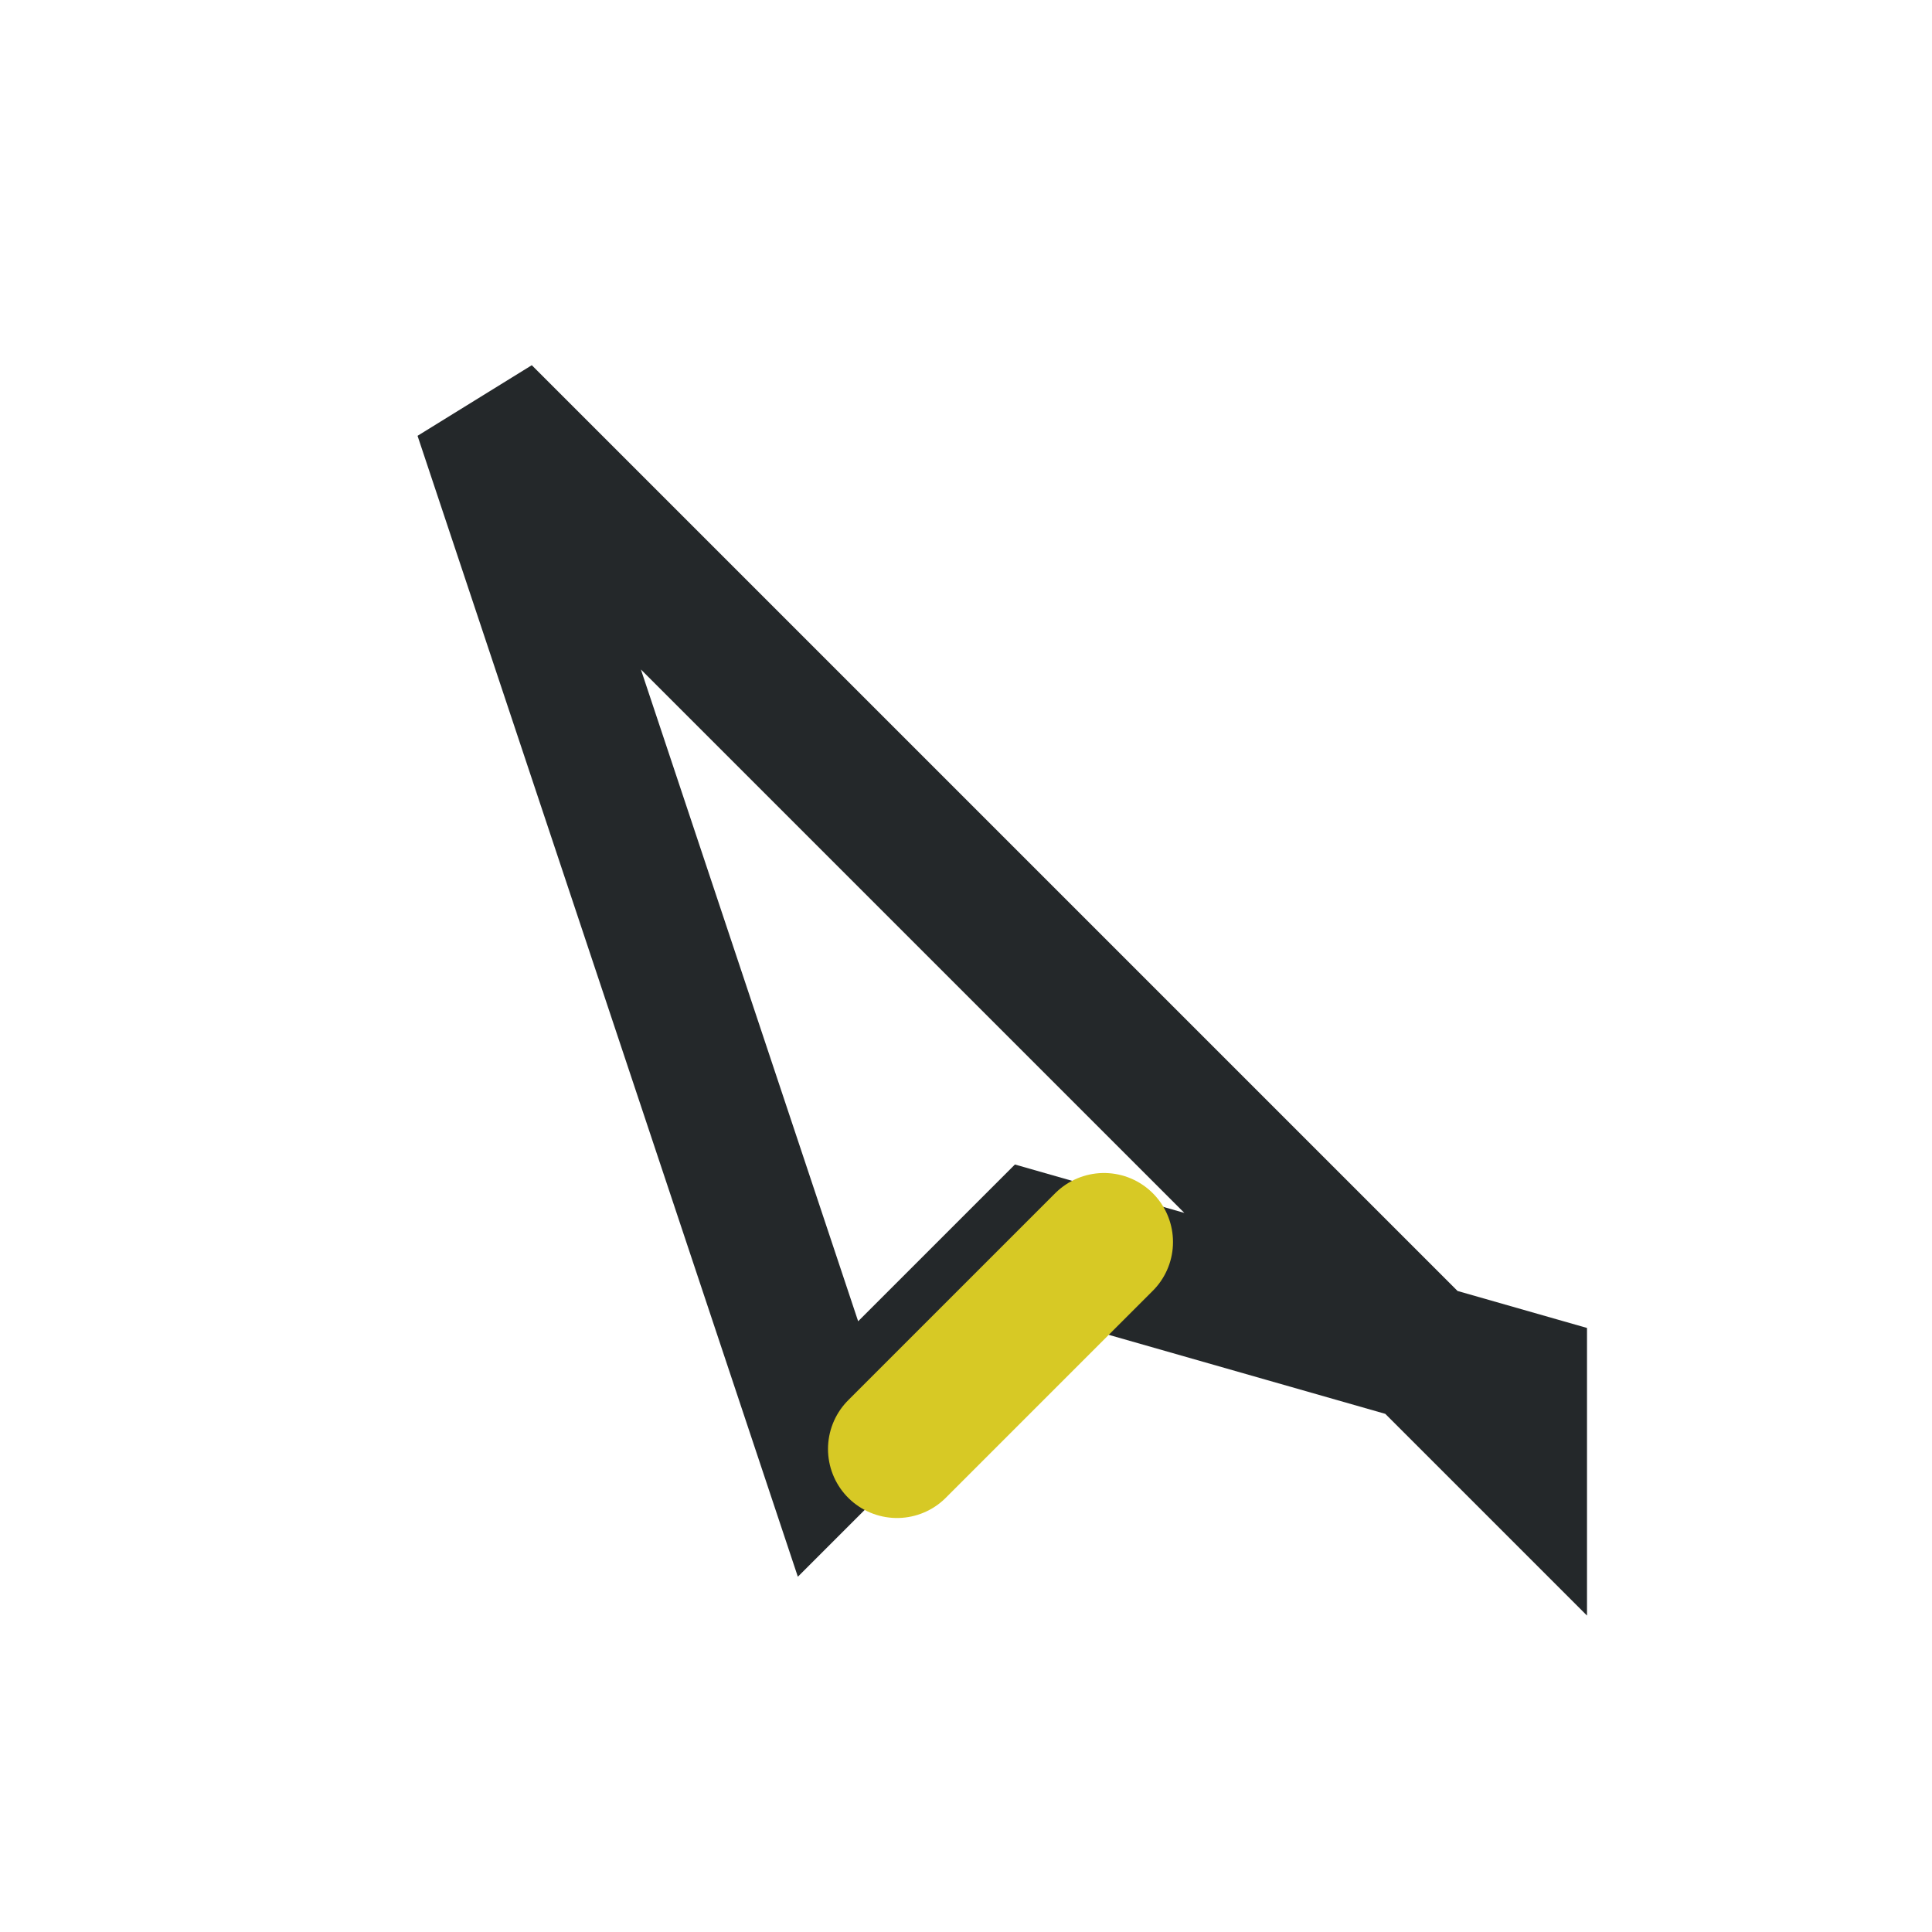
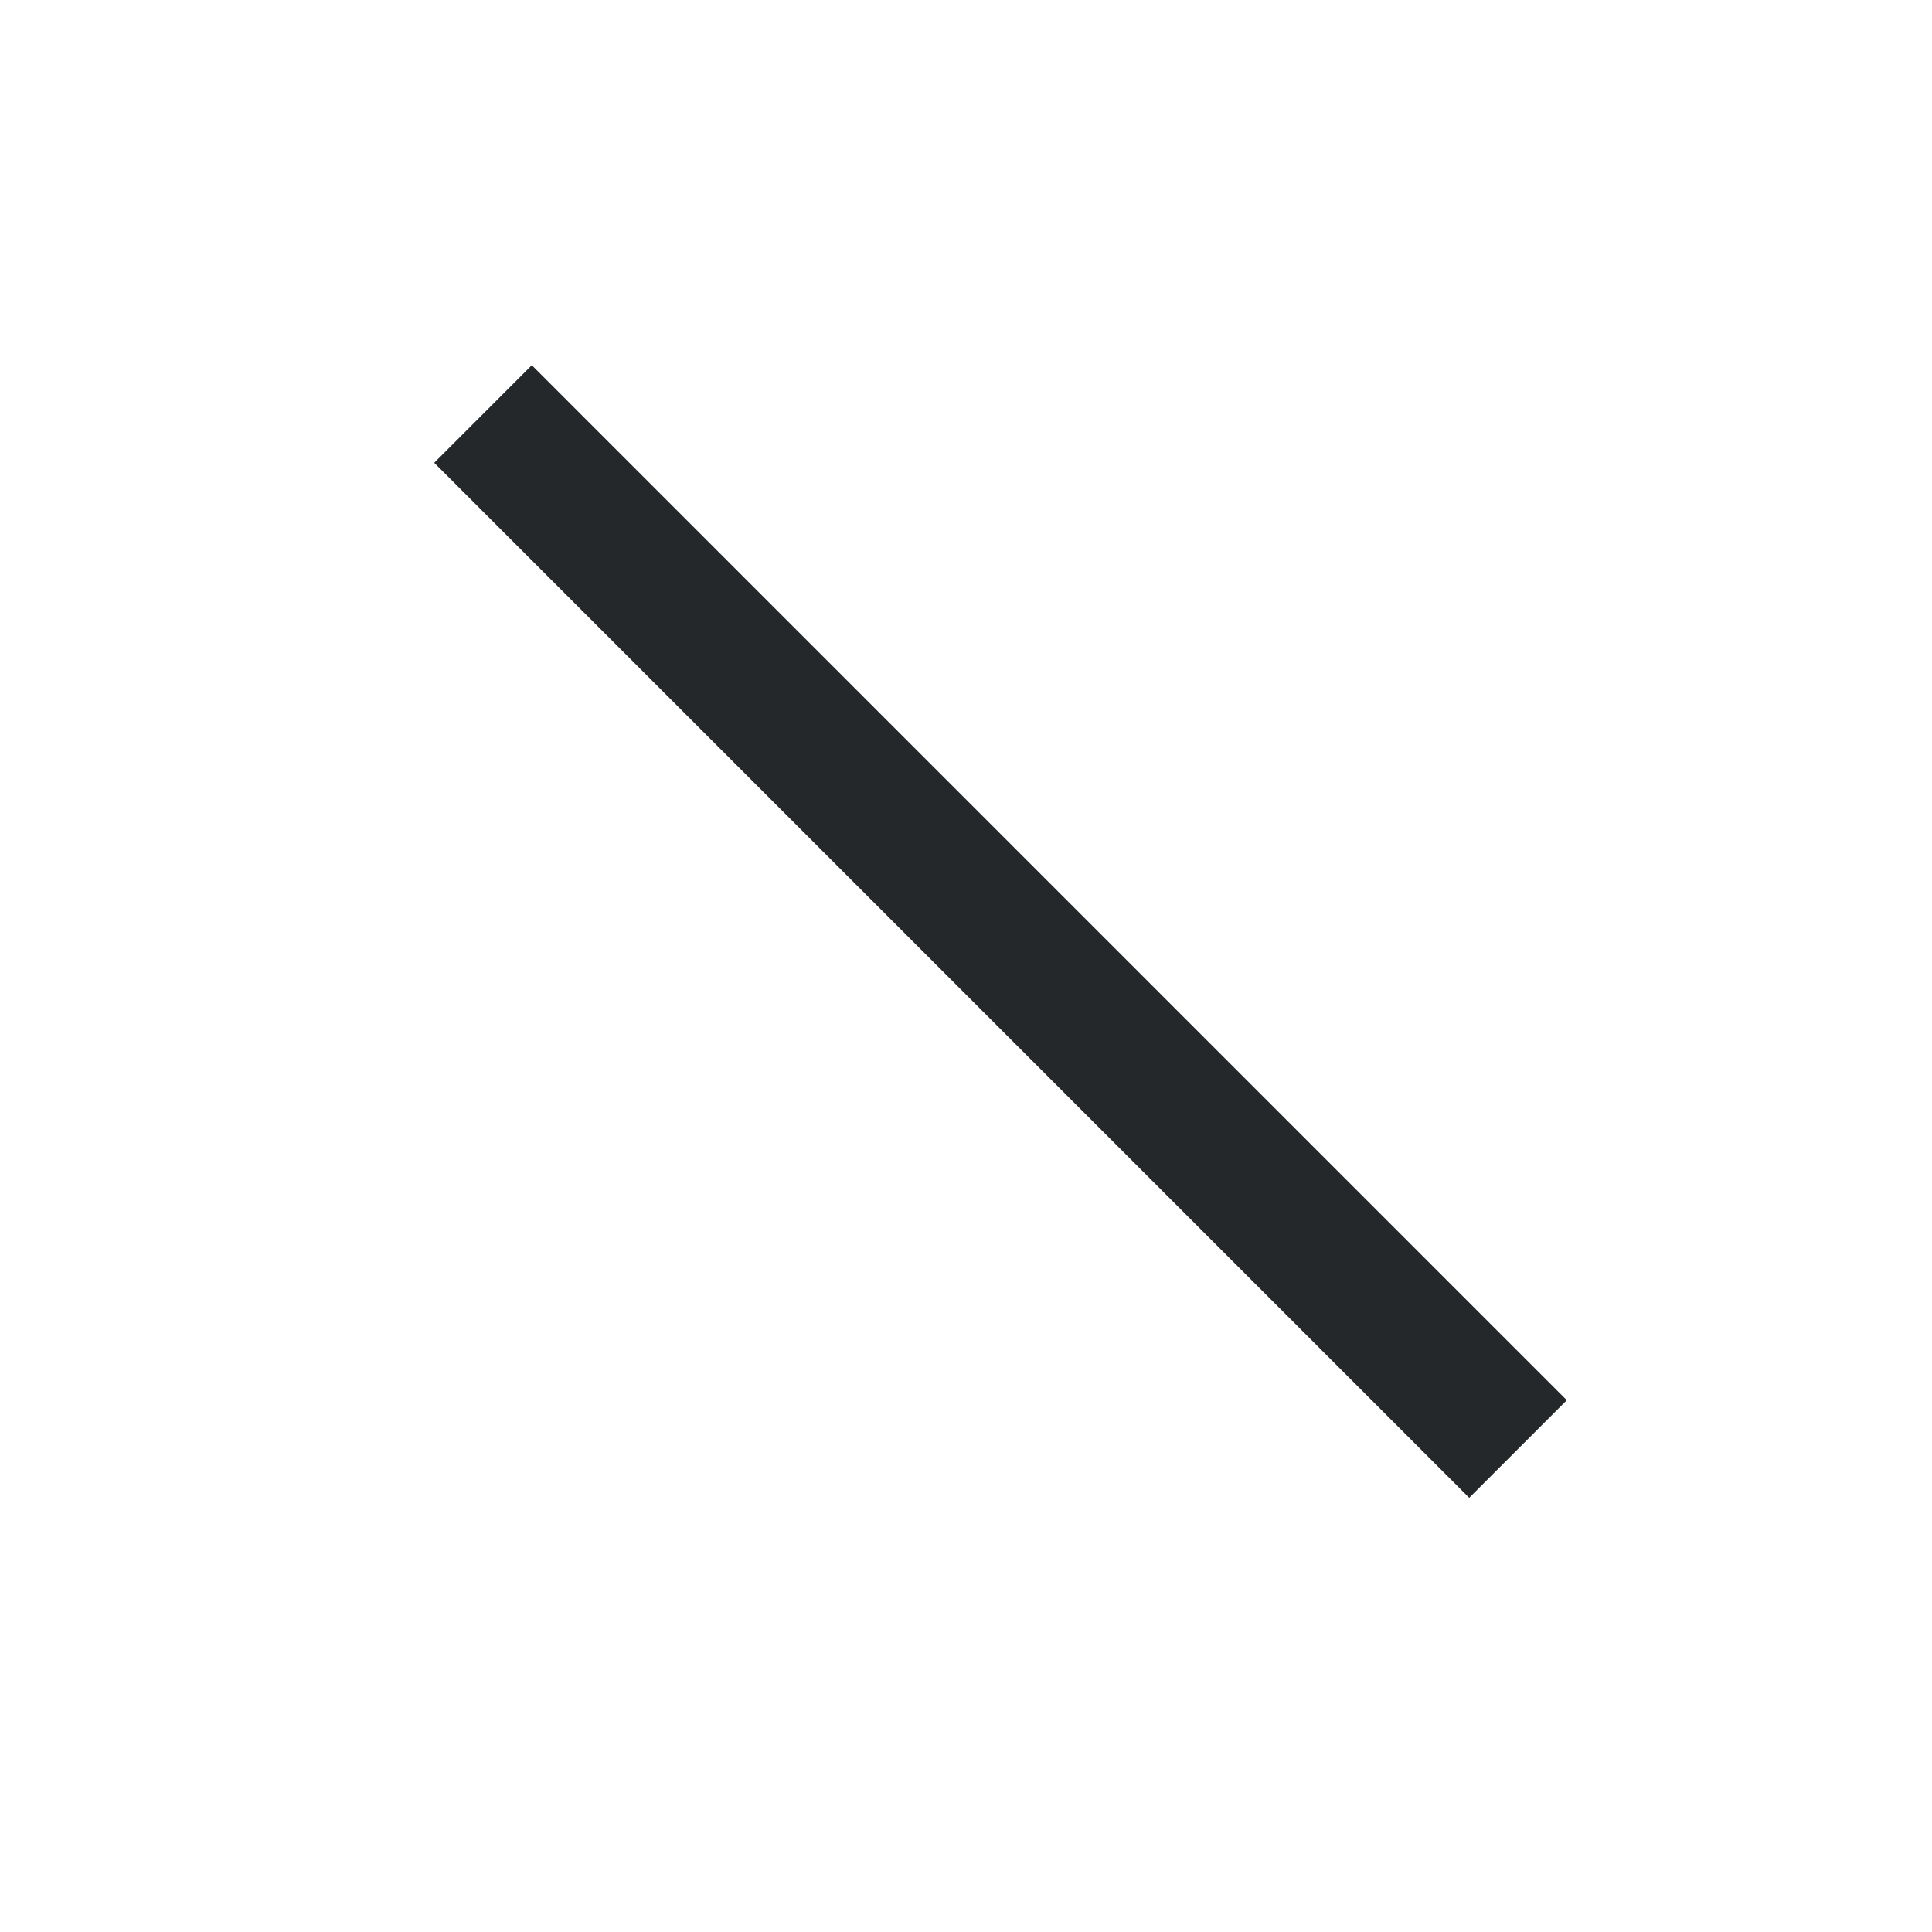
<svg xmlns="http://www.w3.org/2000/svg" width="28" height="28" viewBox="0 0 28 28">
-   <path d="M22 21L7 6l5 15 3-3 7 2z" fill="none" stroke="#24282A" stroke-width="2" />
-   <path d="M16 18l-3 3" stroke="#D7C925" stroke-width="2" stroke-linecap="round" />
+   <path d="M22 21L7 6z" fill="none" stroke="#24282A" stroke-width="2" />
</svg>